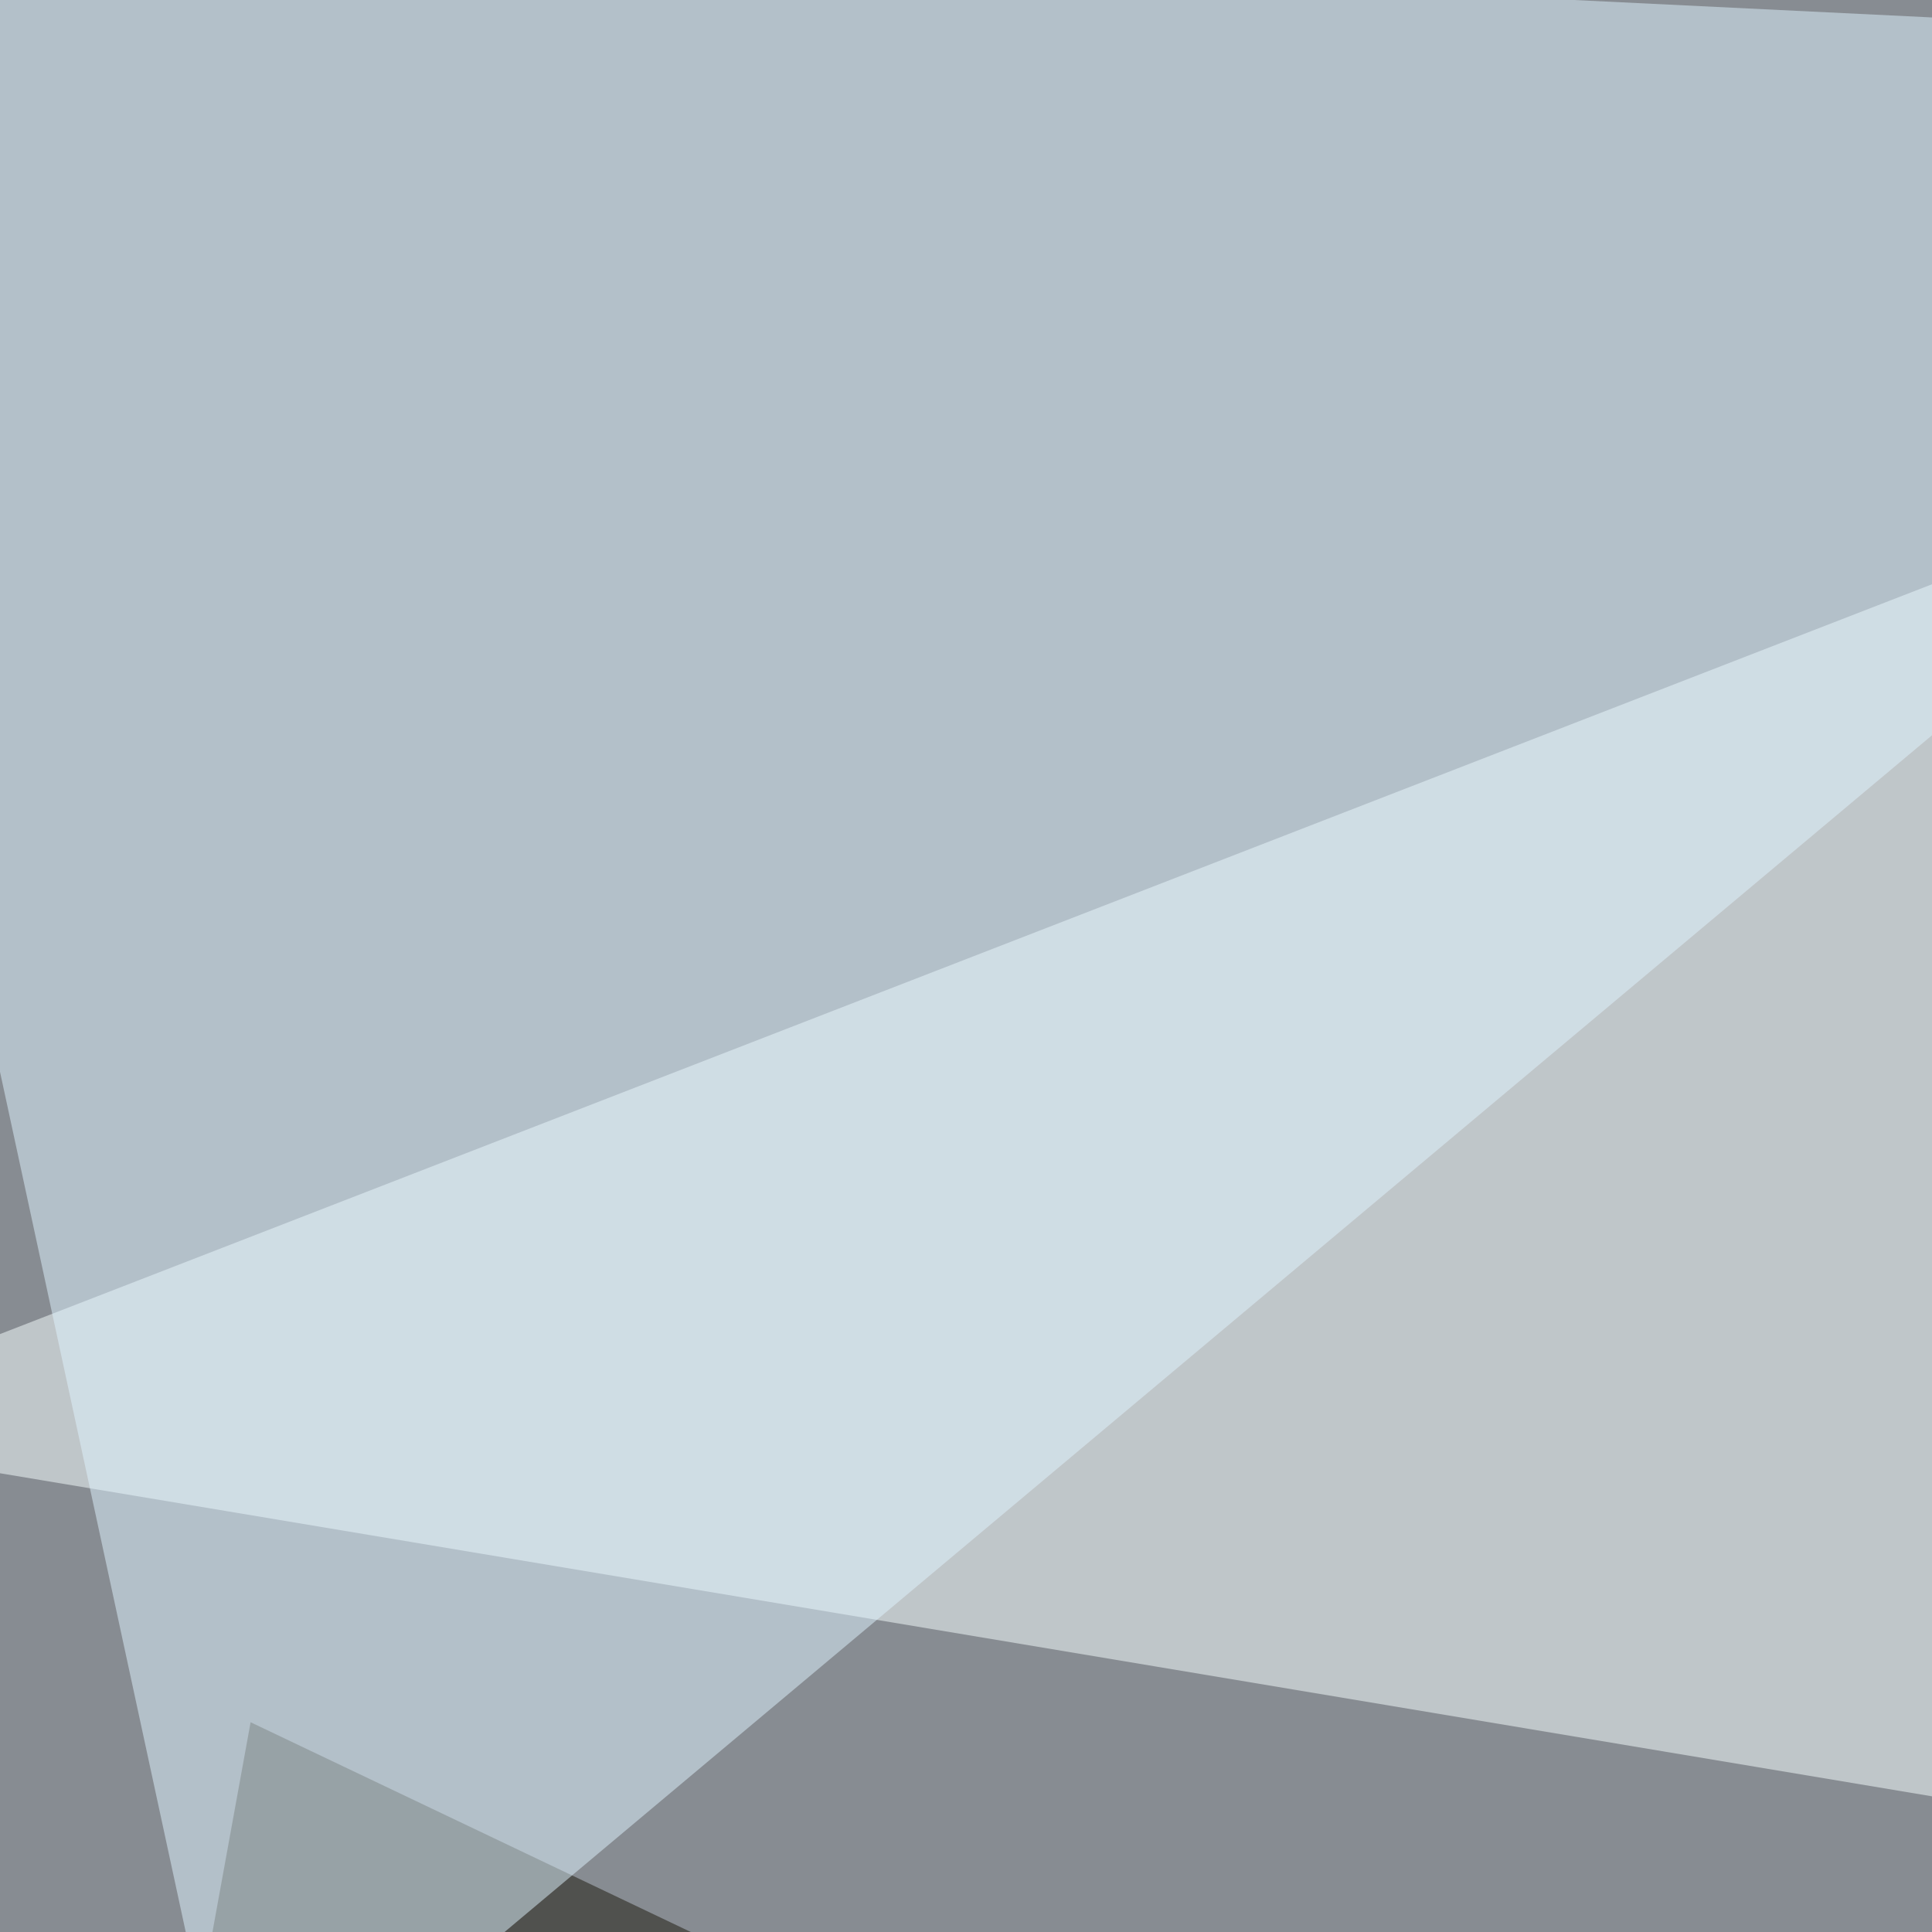
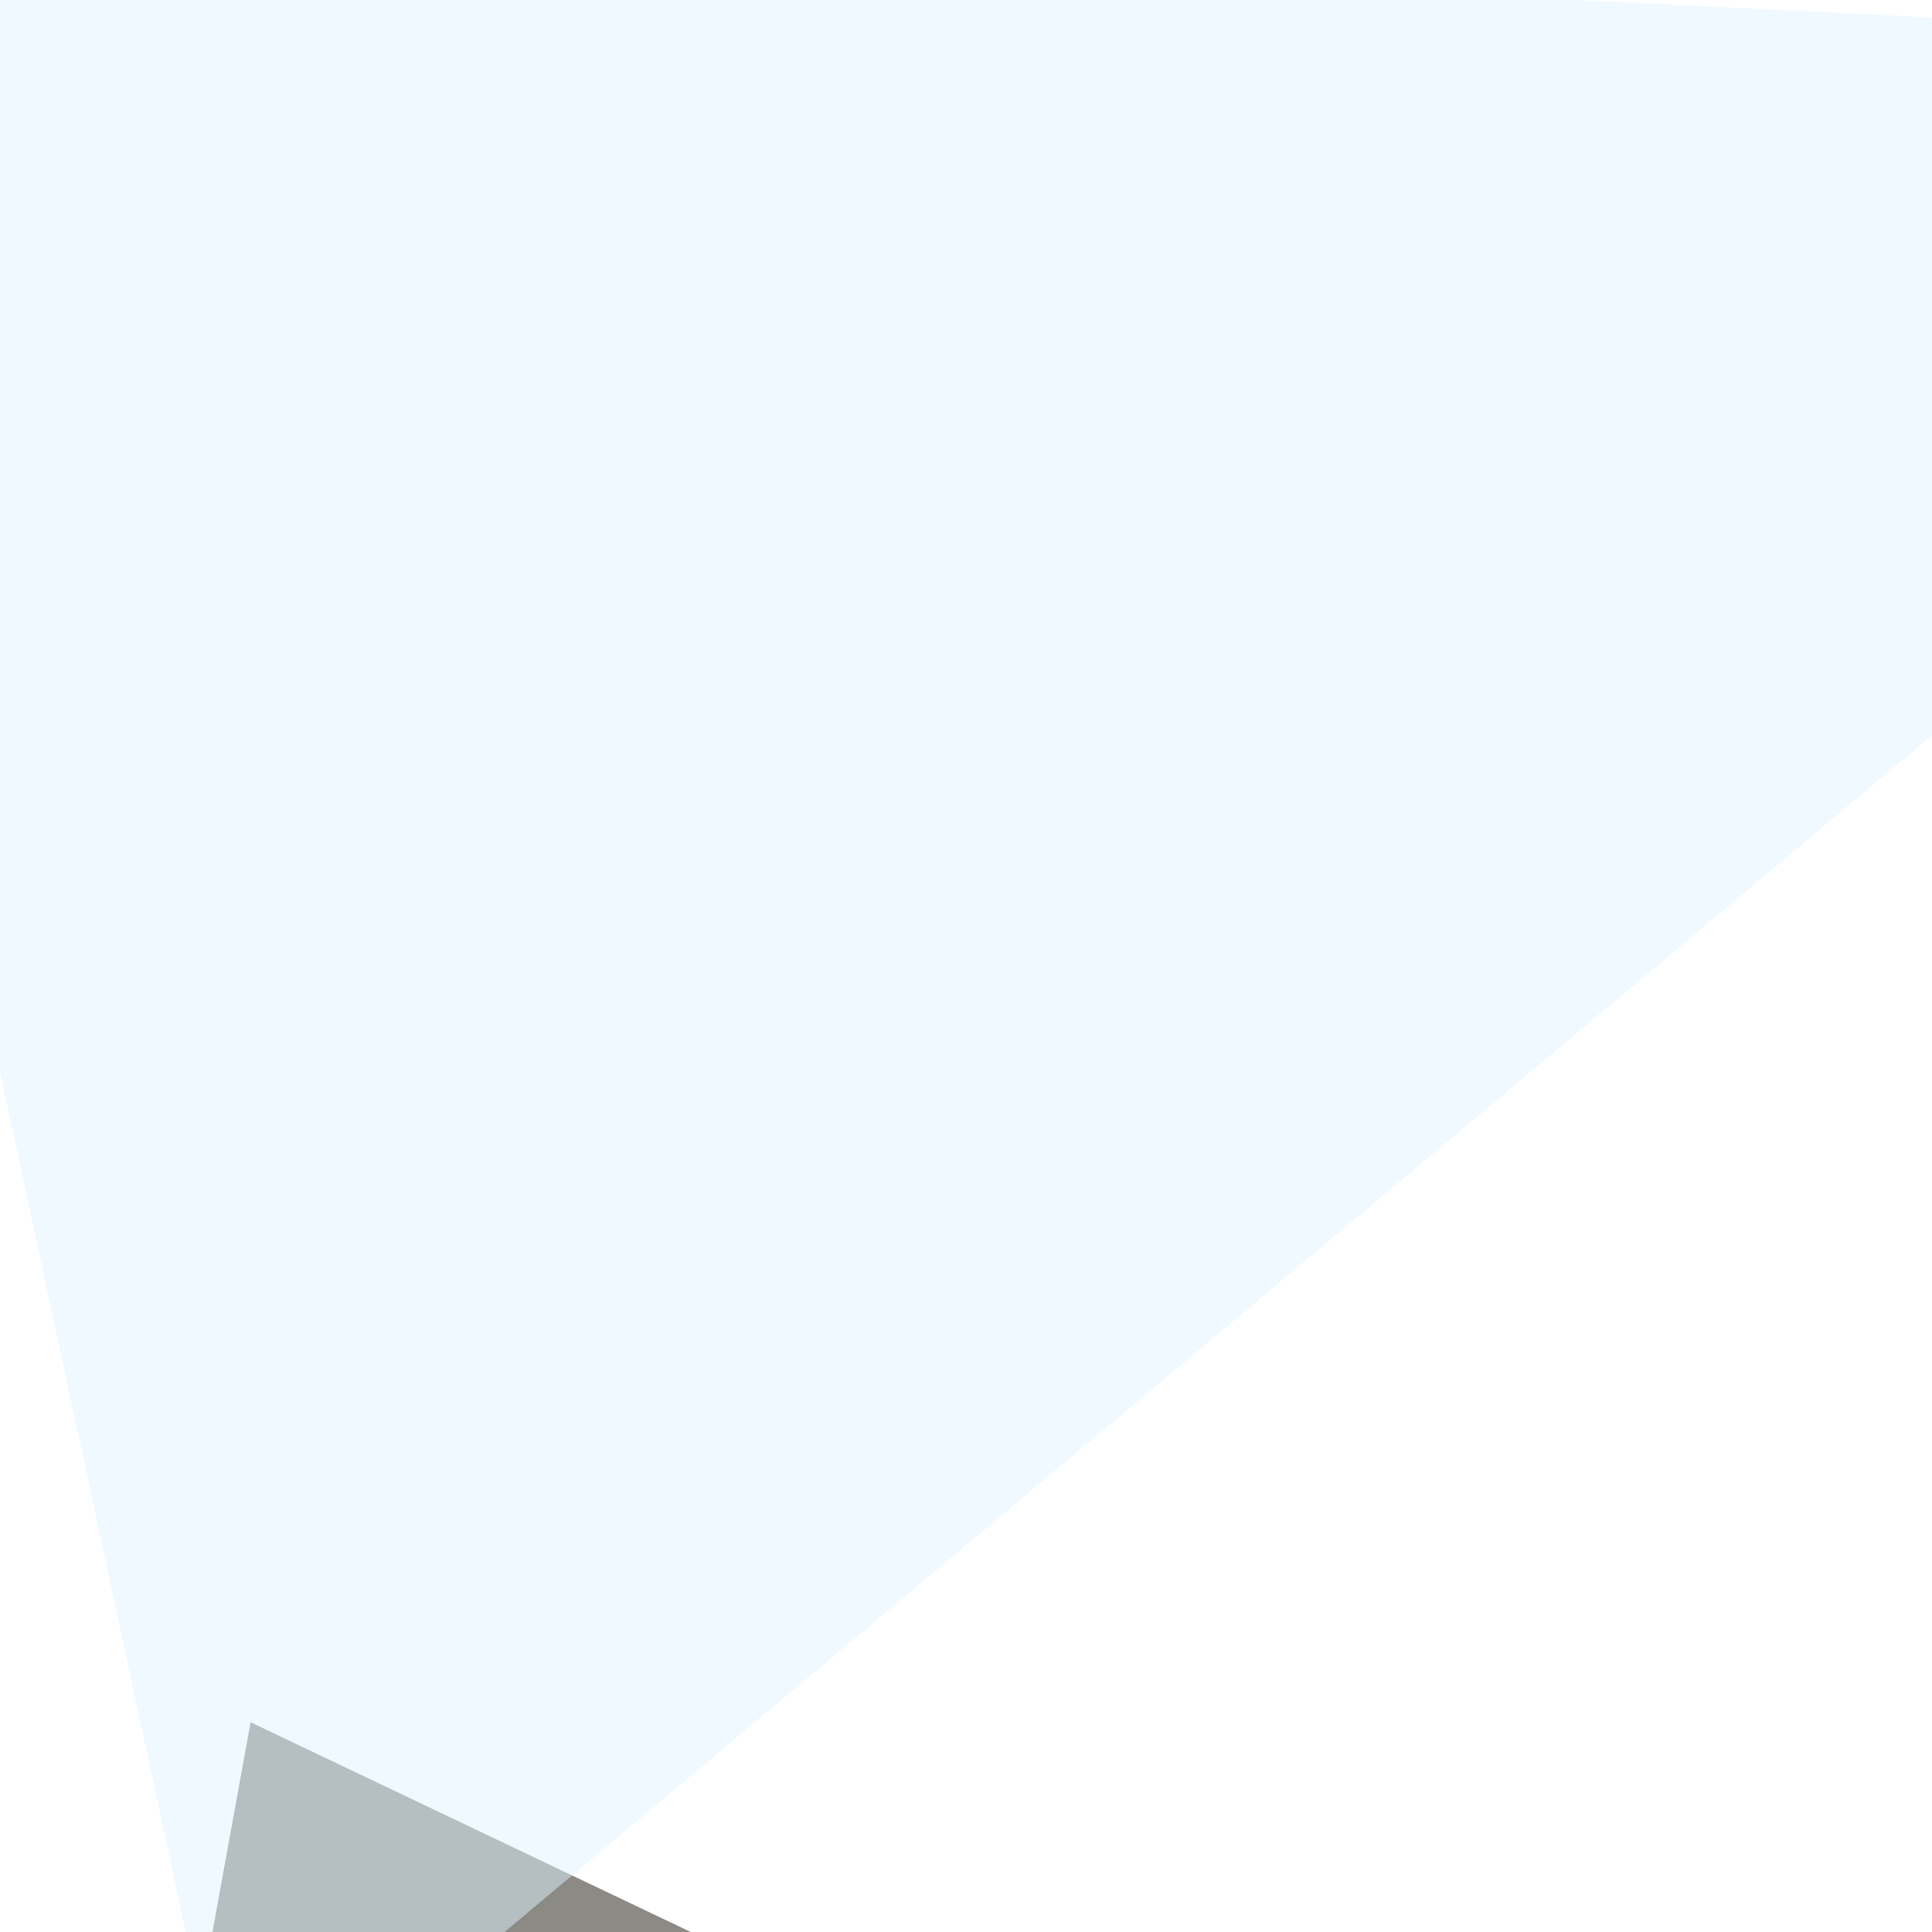
<svg xmlns="http://www.w3.org/2000/svg" width="350" height="350">
  <filter id="a">
    <feGaussianBlur stdDeviation="55" />
  </filter>
-   <rect width="100%" height="100%" fill="#878c92" />
  <g filter="url(#a)">
    <g fill-opacity=".5">
      <path fill="#1a170a" d="M795.4 669.4L45.4 312l-87.9 483.4z" />
-       <path fill="#f9ffff" d="M-45.4 259.3l840.8 140.6-55.7-445.3z" />
      <path fill="#e1f4ff" d="M496.6 10.3l-542-26.4L42.5 391z" />
-       <path fill="#302b2f" d="M177.2 769l618.2-14.6L479 353z" />
    </g>
  </g>
</svg>